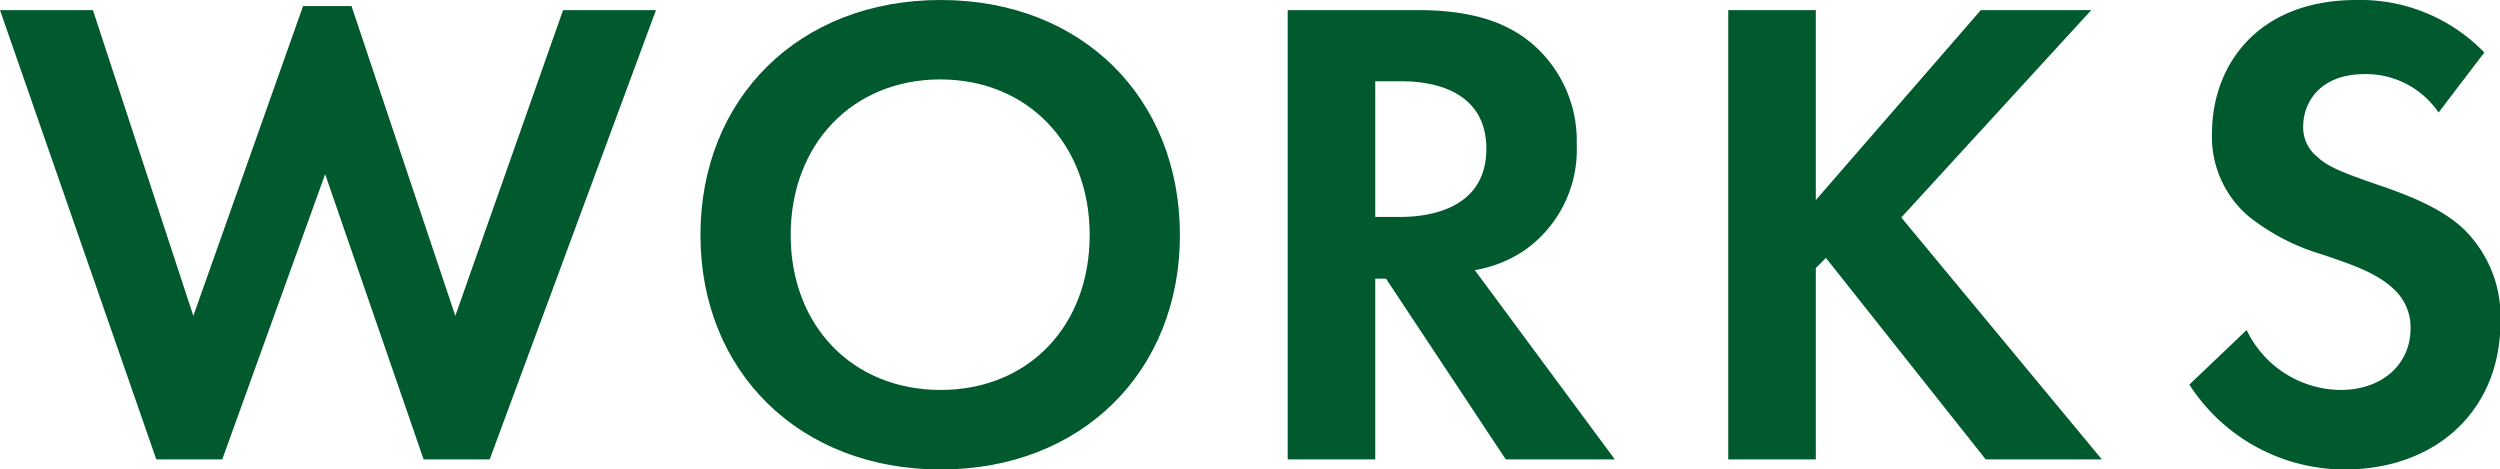
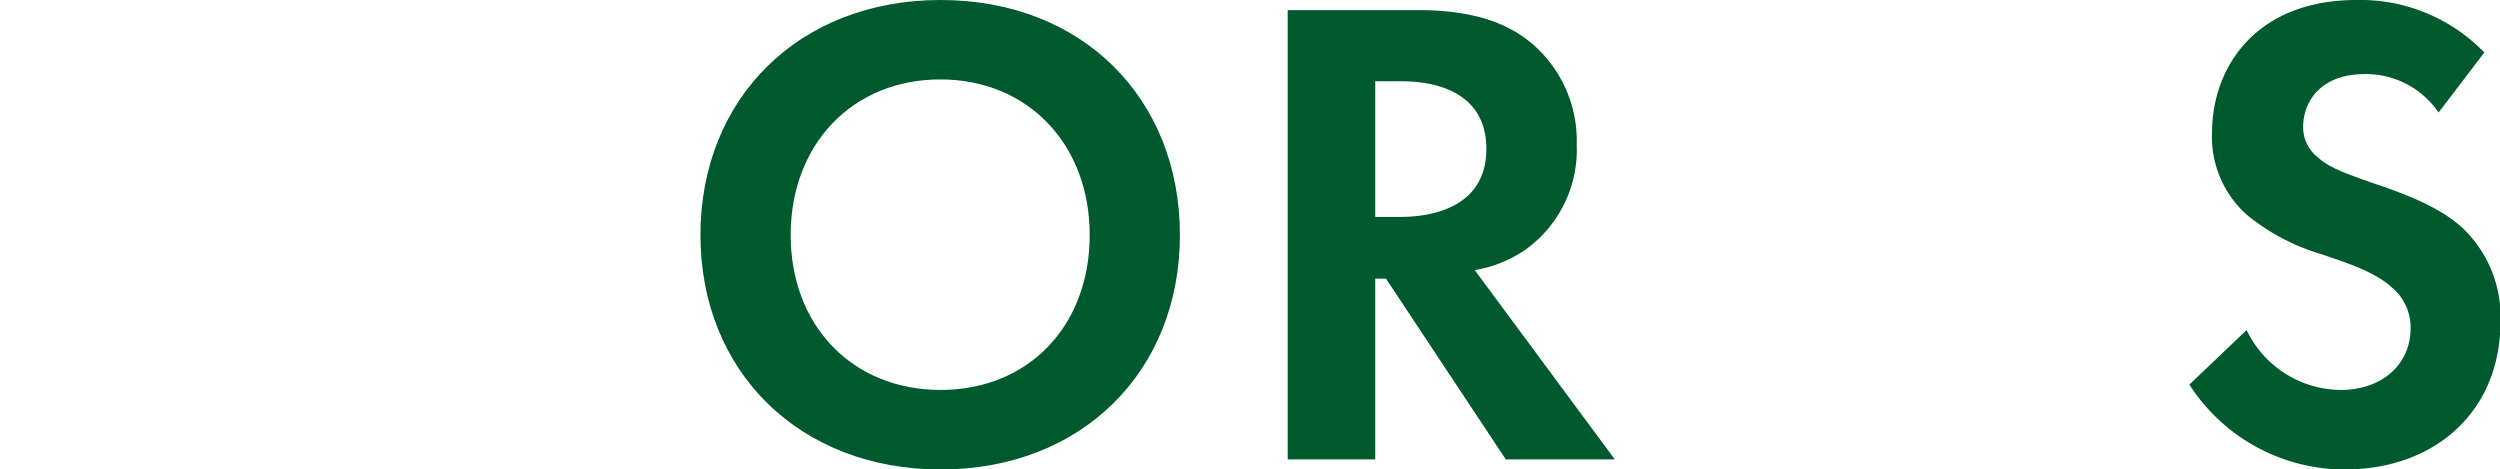
<svg xmlns="http://www.w3.org/2000/svg" width="215.29" height="40.43" viewBox="0 0 215.29 40.43">
  <defs>
    <style>.abe735a3-6200-4f44-ae94-e51e7ee43b61{fill:#005a2d;}</style>
  </defs>
  <title>アセット 1@1</title>
  <g id="bbcf6d1c-9f70-4362-abc3-c193993ad22e" data-name="レイヤー 2">
    <g id="b818ae7f-6107-4b3c-805a-d57508821c8b" data-name="layout">
-       <path class="abe735a3-6200-4f44-ae94-e51e7ee43b61" d="M19.14,39.56H13.46L0,.87H8L16.65,27.2,26.1.52h4.17L39.21,27.2,48.49.87h8L42.17,39.56H36.48L28,15Z" />
      <path class="abe735a3-6200-4f44-ae94-e51e7ee43b61" d="M101.61,20.24C101.61,32,93.15,40.43,81,40.43S60.32,32,60.32,20.24,68.79,0,81,0,101.61,8.47,101.61,20.24Zm-7.77,0c0-7.83-5.33-13.4-12.87-13.4s-12.88,5.57-12.88,13.4S73.43,33.58,81,33.58,93.84,28.07,93.84,20.24Z" />
      <path class="abe735a3-6200-4f44-ae94-e51e7ee43b61" d="M122.09.87c5.33,0,8.06,1.39,9.86,2.9a11,11,0,0,1,3.83,8.7,10.57,10.57,0,0,1-4.53,9.11A10.82,10.82,0,0,1,127,23.26l12.06,16.3h-9.39L119.36,24h-.93V39.56h-7.54V.87Zm-3.66,17.81h2.15c1.45,0,7.42-.18,7.42-5.86S122.09,7,120.7,7h-2.27Z" />
-       <path class="abe735a3-6200-4f44-ae94-e51e7ee43b61" d="M156.37,17.23,170.58.87h9.51L163.73,18.73,181,39.56H171L157.24,22.21l-.87.87V39.56h-7.54V.87h7.54Z" />
      <path class="abe735a3-6200-4f44-ae94-e51e7ee43b61" d="M210,9.69a7.56,7.56,0,0,0-6.33-3.31c-4,0-5.33,2.55-5.33,4.52a3.25,3.25,0,0,0,1.22,2.61c.93.87,2.2,1.34,4.64,2.21,3,1,5.85,2.09,7.83,3.88a10.53,10.53,0,0,1,3.3,8.12c0,7.54-5.45,12.71-13.45,12.71a15.91,15.91,0,0,1-13.34-7.31l4.93-4.7a9.06,9.06,0,0,0,8.12,5.16c3.42,0,6-2.09,6-5.33A4.46,4.46,0,0,0,206,24.77c-1.45-1.34-3.77-2.09-6-2.85a18.49,18.49,0,0,1-6.44-3.36,9,9,0,0,1-3.07-7.19C190.53,5.68,194.35,0,202.94,0a14.86,14.86,0,0,1,11,4.52Z" />
    </g>
  </g>
</svg>